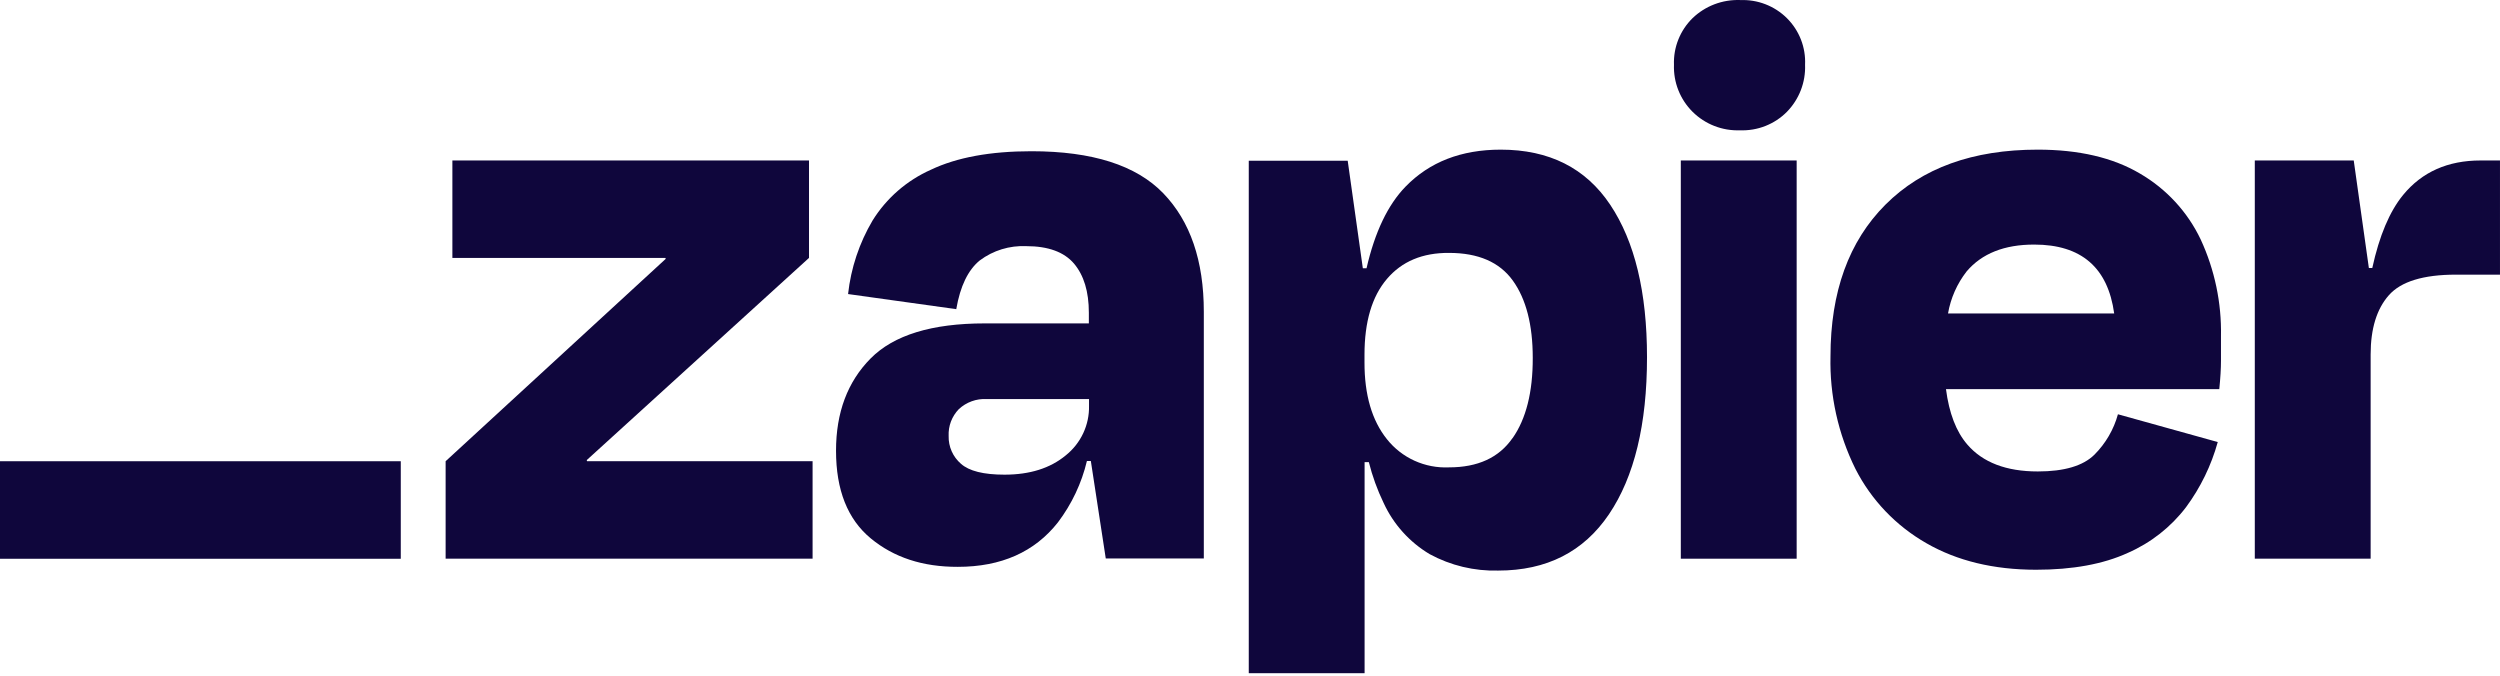
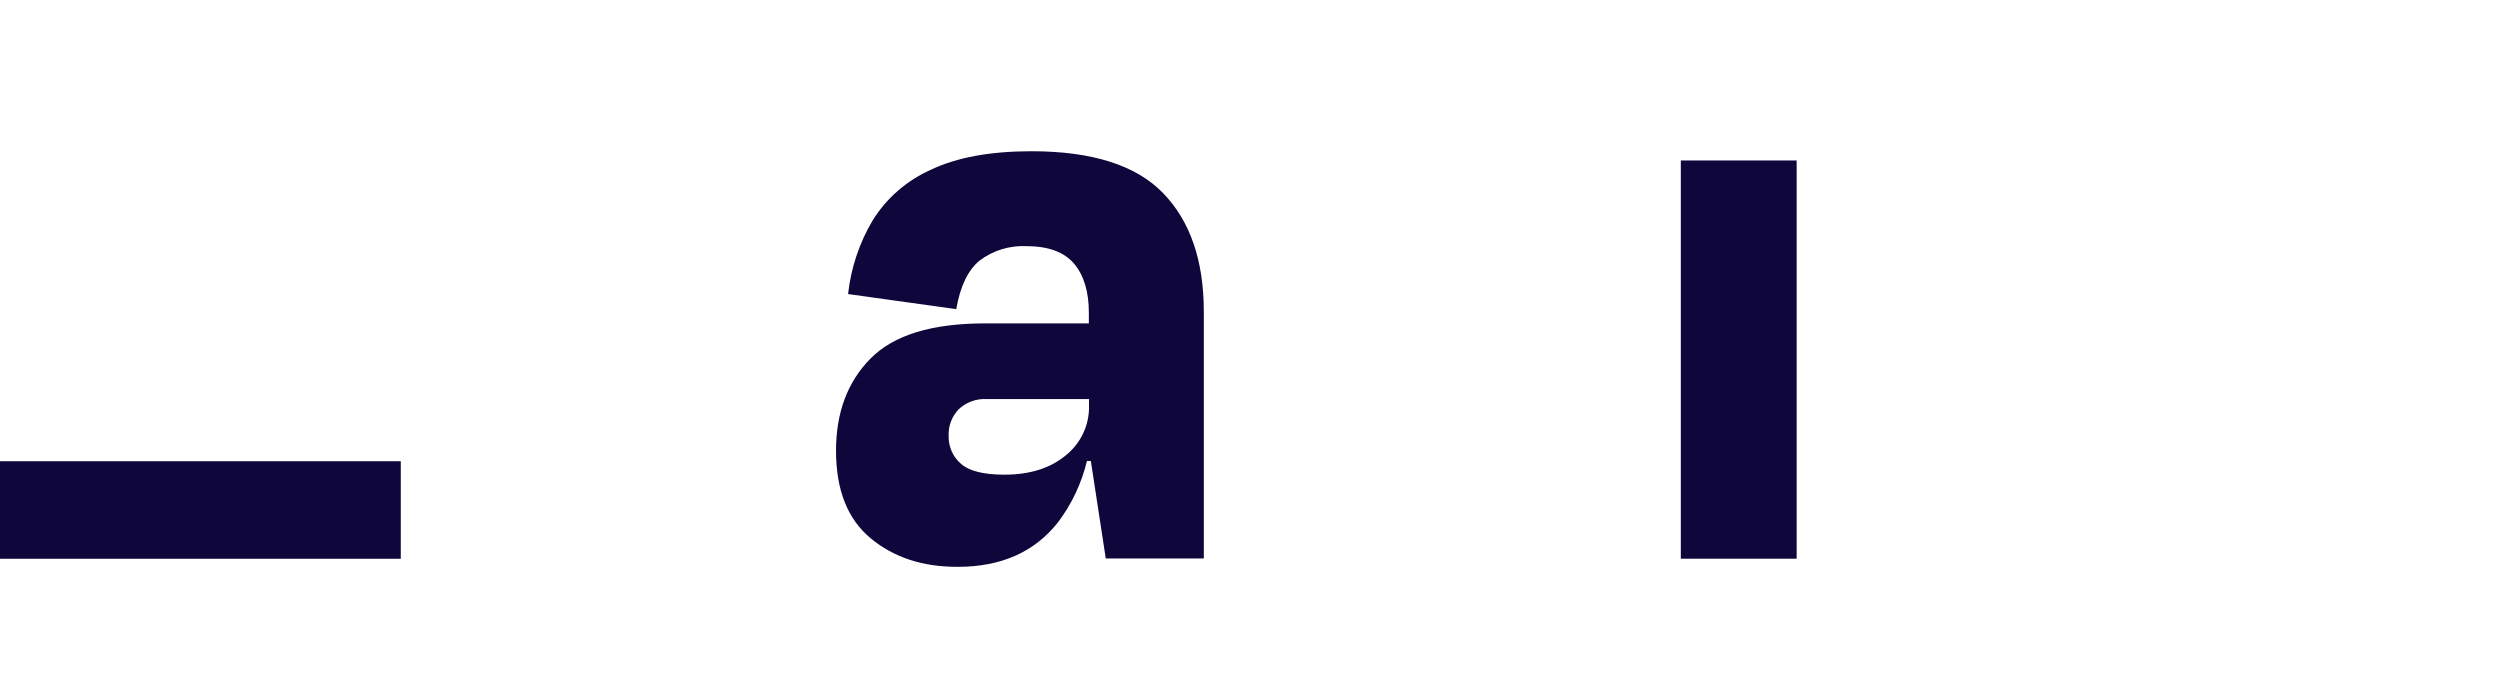
<svg xmlns="http://www.w3.org/2000/svg" width="148" height="40" viewBox="0 0 148 40" fill="none">
  <g clip-path="url(#clip0_1839_35258)">
-     <path d="M34.754 27.304L34.734 27.238L47.893 15.268V9.5H26.781V15.268H39.391L39.412 15.323L26.381 27.304V33.072H48.105V27.304H34.754Z" fill="#0F063C" />
    <path d="M61.064 8.953C58.629 8.953 56.644 9.318 55.11 10.048C53.681 10.684 52.477 11.732 51.655 13.056C50.868 14.389 50.374 15.872 50.206 17.408L56.611 18.302C56.843 16.946 57.307 15.985 58.002 15.418C58.792 14.826 59.766 14.527 60.755 14.572C62.054 14.572 62.998 14.918 63.584 15.608C64.164 16.299 64.46 17.256 64.46 18.516V19.145H58.301C55.165 19.145 52.913 19.836 51.544 21.217C50.174 22.599 49.491 24.422 49.493 26.688C49.493 29.009 50.177 30.735 51.544 31.868C52.911 33.001 54.63 33.564 56.702 33.557C59.272 33.557 61.248 32.679 62.631 30.922C63.448 29.842 64.032 28.607 64.345 27.292H64.578L65.461 33.06H71.266V18.454C71.266 15.436 70.465 13.098 68.864 11.44C67.262 9.782 64.663 8.953 61.064 8.953ZM63.094 26.957C62.173 27.72 60.967 28.1 59.465 28.1C58.227 28.1 57.368 27.885 56.886 27.454C56.651 27.251 56.464 26.998 56.339 26.715C56.213 26.431 56.152 26.124 56.16 25.814C56.146 25.522 56.192 25.23 56.295 24.956C56.399 24.683 56.557 24.433 56.761 24.222C56.981 24.017 57.241 23.858 57.525 23.755C57.809 23.652 58.11 23.608 58.412 23.624H64.47V24.021C64.483 24.583 64.365 25.14 64.126 25.649C63.887 26.158 63.534 26.605 63.094 26.957Z" fill="#0F063C" />
    <path d="M106.362 9.5H99.504V33.075H106.362V9.5Z" fill="#0F063C" />
-     <path d="M146.848 9.5C144.911 9.5 143.384 10.179 142.267 11.538C141.466 12.514 140.856 13.956 140.439 15.865H140.237L139.341 9.5H133.484V33.072H140.342V20.983C140.342 19.459 140.701 18.291 141.419 17.478C142.137 16.665 143.463 16.259 145.396 16.259H147.999V9.5H146.848Z" fill="#0F063C" />
-     <path d="M126.686 10.275C125.084 9.329 123.065 8.857 120.627 8.859C116.79 8.859 113.787 9.945 111.618 12.116C109.449 14.287 108.365 17.281 108.365 21.096C108.31 23.402 108.816 25.688 109.842 27.758C110.781 29.602 112.243 31.133 114.048 32.161C115.864 33.205 118.025 33.727 120.53 33.729C122.697 33.729 124.506 33.398 125.959 32.735C127.325 32.139 128.515 31.206 129.414 30.024C130.271 28.863 130.907 27.557 131.291 26.169L125.382 24.525C125.134 25.428 124.655 26.251 123.992 26.915C123.324 27.578 122.206 27.91 120.638 27.91C118.773 27.91 117.382 27.379 116.467 26.318C115.803 25.551 115.386 24.456 115.202 23.037H131.382C131.448 22.374 131.482 21.818 131.482 21.369V19.901C131.521 17.929 131.111 15.974 130.283 14.181C129.508 12.549 128.254 11.187 126.686 10.275ZM120.429 14.479C123.21 14.479 124.787 15.838 125.16 18.557H115.323C115.48 17.65 115.858 16.795 116.425 16.067C117.327 15.006 118.661 14.476 120.429 14.479Z" fill="#0F063C" />
-     <path d="M103.006 0.002C102.49 -0.015 101.976 0.071 101.494 0.254C101.012 0.438 100.572 0.717 100.201 1.073C99.835 1.432 99.548 1.864 99.358 2.339C99.168 2.815 99.08 3.324 99.099 3.836C99.081 4.35 99.169 4.863 99.359 5.342C99.549 5.821 99.836 6.256 100.202 6.62C100.569 6.984 101.007 7.269 101.489 7.457C101.972 7.646 102.488 7.733 103.006 7.714C103.52 7.734 104.034 7.646 104.512 7.458C104.991 7.269 105.425 6.984 105.786 6.619C106.145 6.251 106.425 5.815 106.61 5.337C106.794 4.858 106.88 4.348 106.86 3.836C106.884 3.327 106.801 2.819 106.616 2.343C106.431 1.868 106.148 1.437 105.786 1.076C105.423 0.716 104.989 0.435 104.511 0.25C104.033 0.066 103.522 -0.017 103.009 0.006L103.006 0.002Z" fill="#0F063C" />
-     <path d="M88.841 8.859C86.506 8.859 84.629 9.588 83.211 11.046C82.161 12.125 81.391 13.737 80.899 15.881H80.68L79.784 9.516H73.927V39.853H80.784V27.357H81.035C81.244 28.19 81.537 29 81.911 29.775C82.491 31.036 83.442 32.094 84.639 32.807C85.88 33.48 87.278 33.815 88.692 33.778C91.563 33.778 93.749 32.667 95.251 30.445C96.752 28.223 97.503 25.123 97.503 21.144C97.503 17.301 96.777 14.293 95.324 12.12C93.871 9.946 91.71 8.859 88.841 8.859ZM89.537 25.941C88.737 27.093 87.486 27.668 85.783 27.668C85.081 27.7 84.381 27.566 83.741 27.276C83.102 26.986 82.541 26.548 82.106 26C81.218 24.892 80.775 23.376 80.778 21.451V21.003C80.778 19.048 81.22 17.551 82.106 16.513C82.991 15.474 84.216 14.961 85.783 14.972C87.516 14.972 88.775 15.519 89.561 16.613C90.347 17.706 90.739 19.232 90.739 21.189C90.744 23.213 90.345 24.797 89.543 25.941H89.537Z" fill="#0F063C" />
    <path d="M23.726 27.305H0V33.079H23.726V27.305Z" fill="#0F063C" />
  </g>
  <defs>
    <clipPath id="clip0_1839_35258">
      <rect width="148" height="40" fill="white" />
    </clipPath>
  </defs>
</svg>